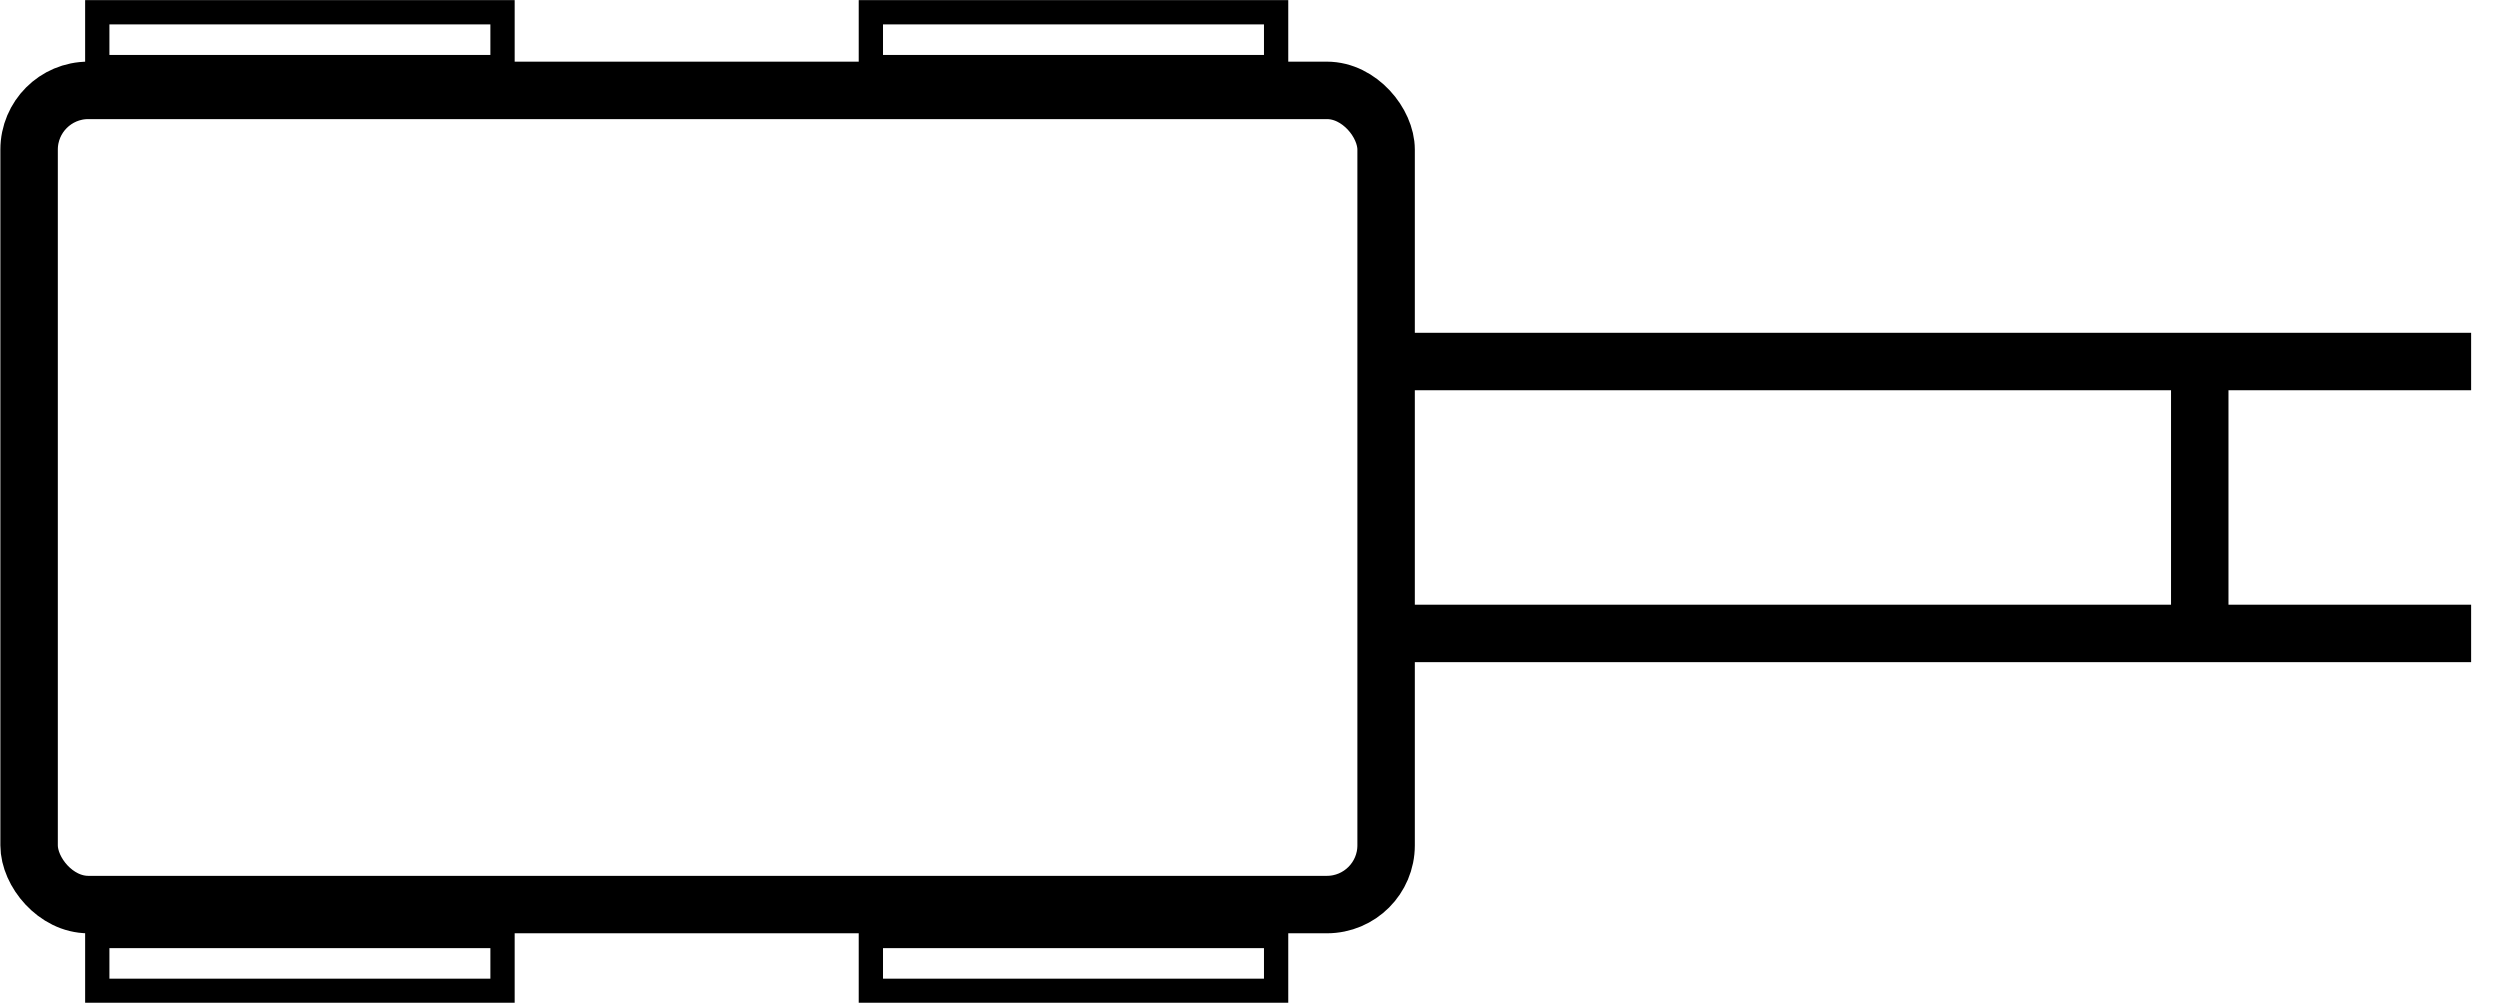
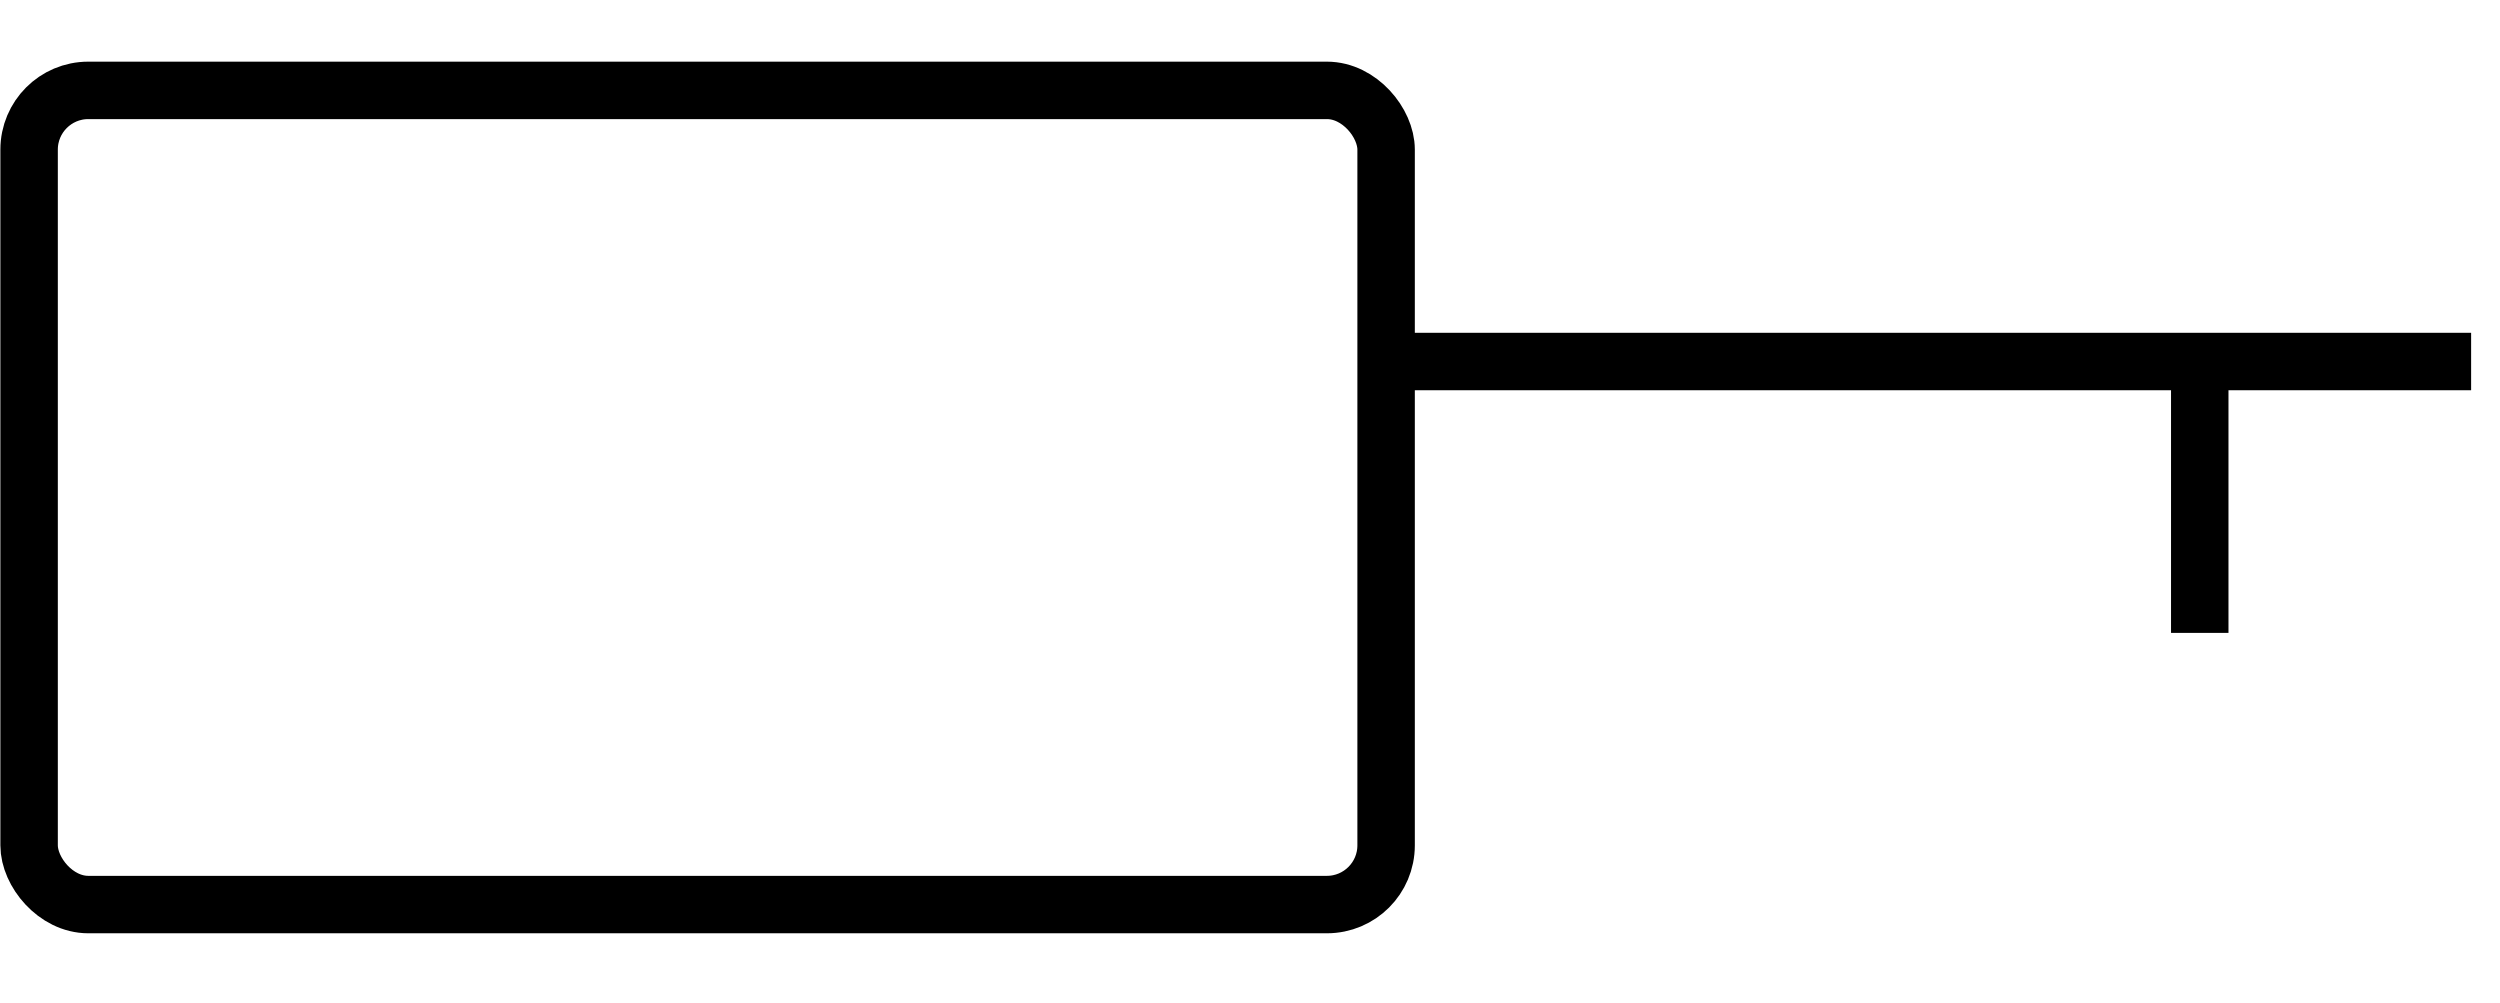
<svg xmlns="http://www.w3.org/2000/svg" id="svg2" viewBox="0 0 32.64 13.092" version="1.1">
  <g id="layer1" transform="translate(-341.16 -287.52)">
    <g id="g7455" stroke="#000" fill="none" transform="translate(536.42 -150.67)">
      <rect id="rect7414" ry=".773" height="10.63" width="17.717" y="439.37" x="-194.88" stroke-width=".75" />
      <path id="path7441" stroke-width=".75" d="m-177.17 442.91h14.173" />
-       <path id="path7443" stroke-width=".75" d="m-177.17 446.46h14.173" />
      <path id="path7445" stroke-width=".75" d="m-166.54 442.91v3.543" />
-       <path id="path7447" stroke-width=".317px" d="m-193.99 450.41v0.716h5.291v-0.716z" />
-       <path id="path7449" stroke-width=".317px" d="m-183.89 450.41v0.716h5.291v-0.716z" />
-       <path id="path7451" stroke-width=".317px" d="m-193.99 438.35v0.716h5.291v-0.716z" />
-       <path id="path7453" stroke-width=".317px" d="m-183.89 438.35v0.716h5.291v-0.716z" />
    </g>
  </g>
</svg>